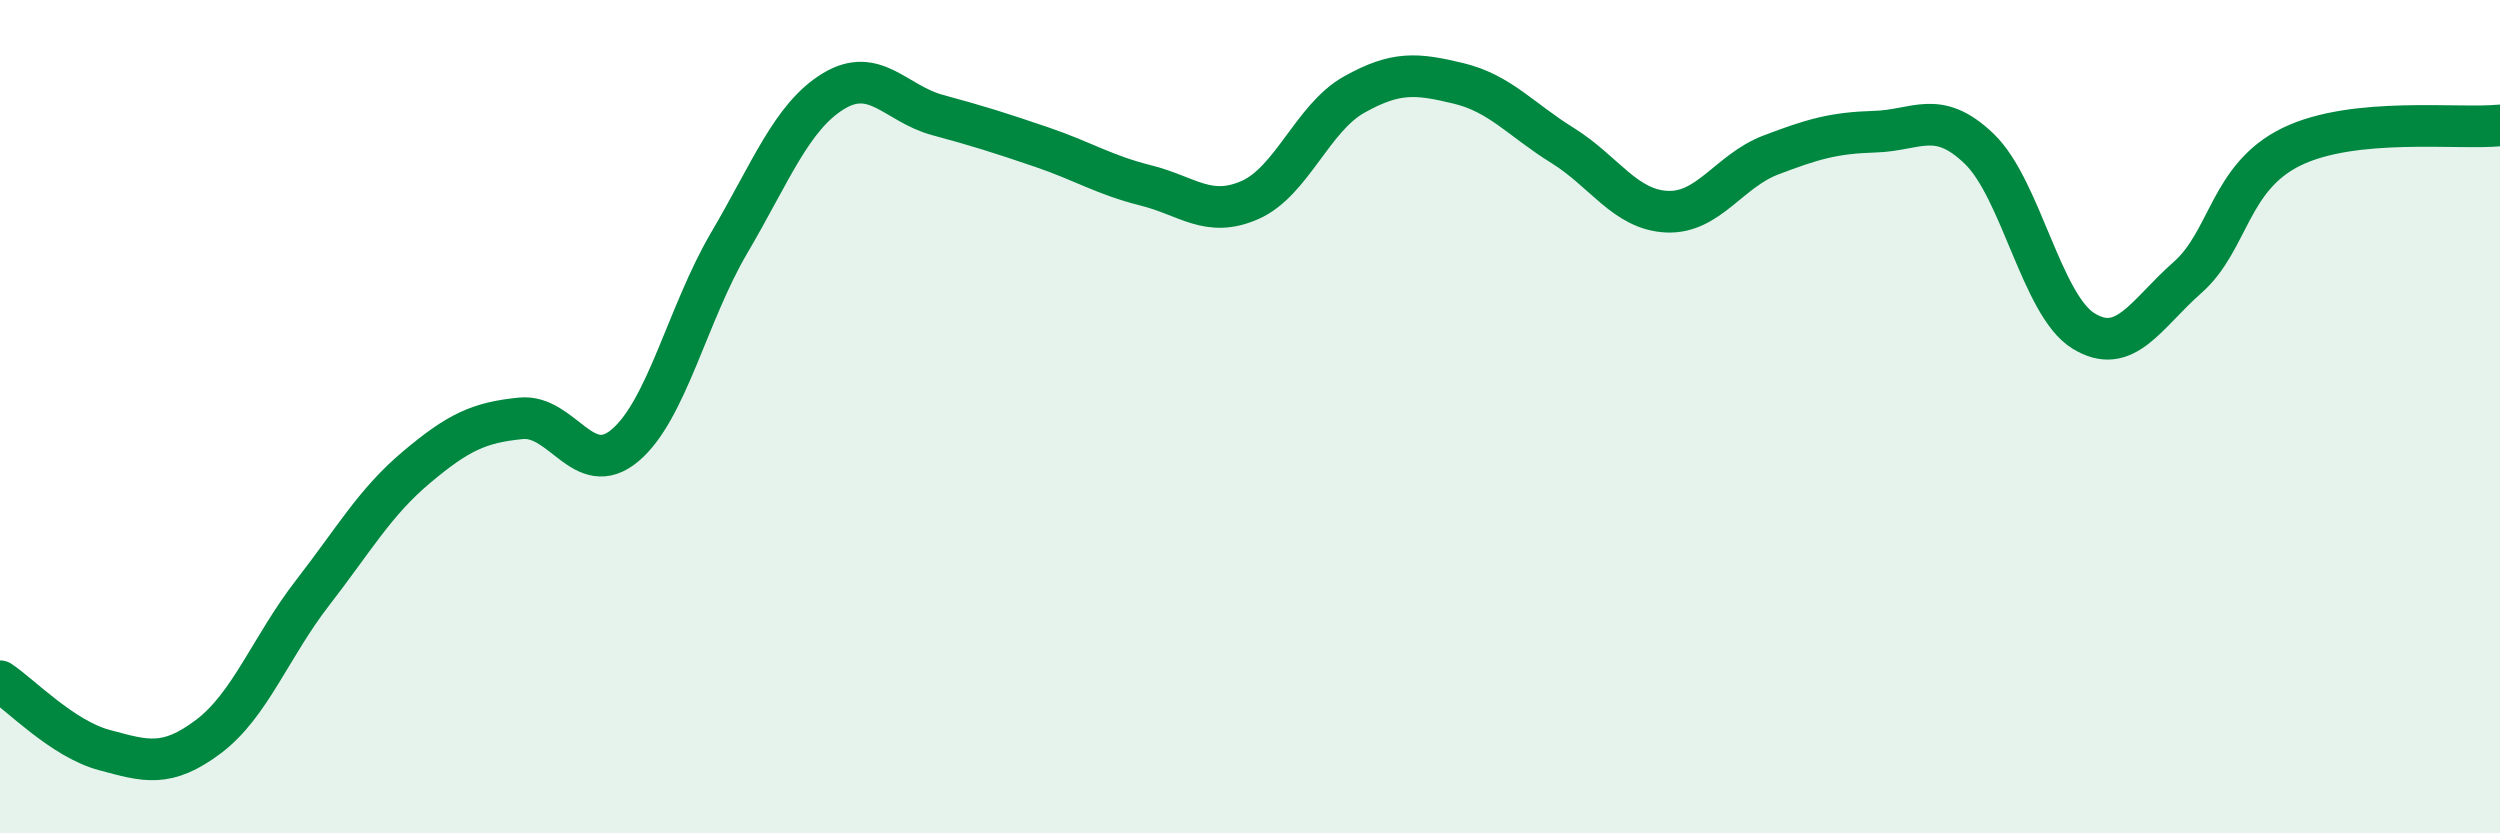
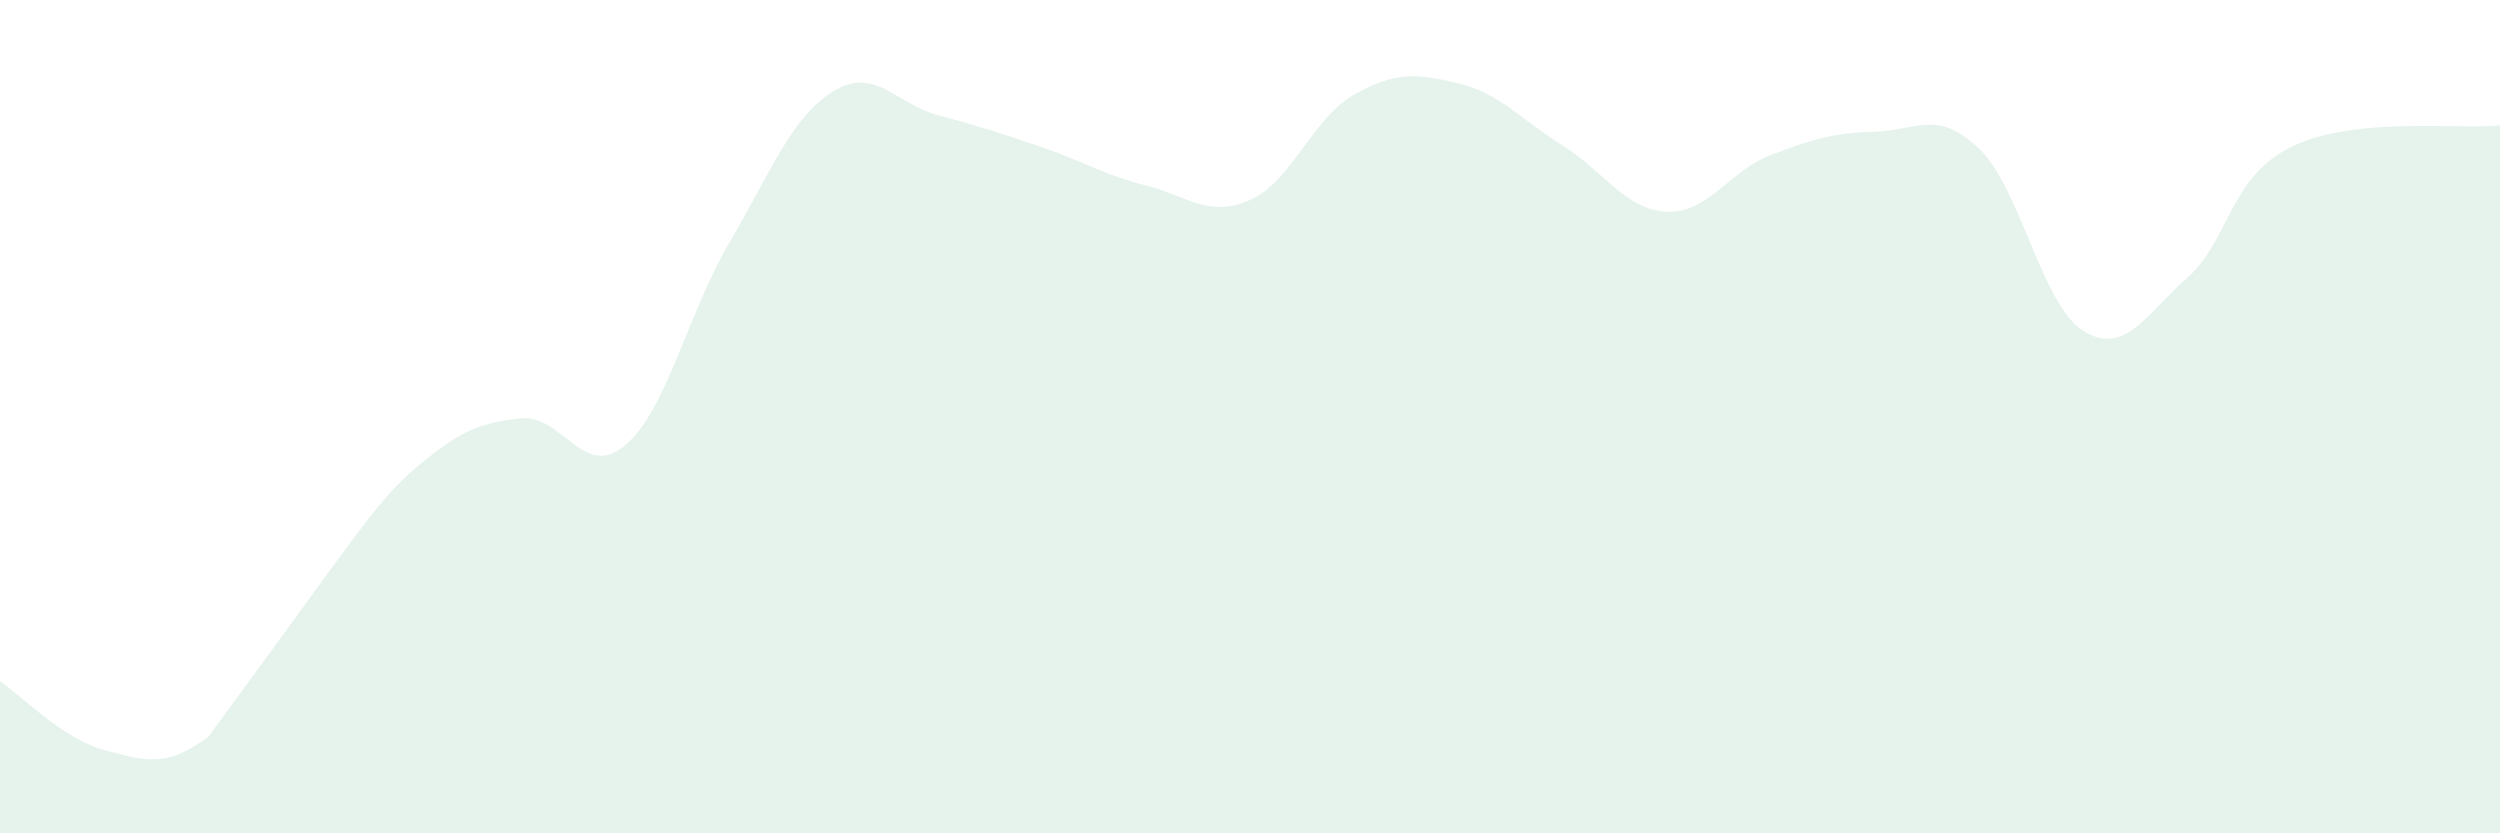
<svg xmlns="http://www.w3.org/2000/svg" width="60" height="20" viewBox="0 0 60 20">
-   <path d="M 0,16.35 C 0.5,16.68 1.5,17.73 2.5,18 C 3.5,18.27 4,18.43 5,17.68 C 6,16.93 6.5,15.52 7.5,14.23 C 8.5,12.94 9,12.05 10,11.21 C 11,10.37 11.5,10.14 12.5,10.04 C 13.5,9.94 14,11.53 15,10.69 C 16,9.85 16.5,7.53 17.5,5.83 C 18.5,4.13 19,2.8 20,2.19 C 21,1.58 21.5,2.49 22.5,2.76 C 23.5,3.03 24,3.19 25,3.53 C 26,3.87 26.5,4.2 27.5,4.45 C 28.5,4.7 29,5.24 30,4.8 C 31,4.36 31.5,2.83 32.5,2.27 C 33.5,1.71 34,1.76 35,2 C 36,2.24 36.5,2.87 37.5,3.49 C 38.5,4.11 39,5.03 40,5.08 C 41,5.13 41.5,4.1 42.5,3.72 C 43.5,3.34 44,3.19 45,3.16 C 46,3.13 46.5,2.61 47.5,3.57 C 48.5,4.53 49,7.32 50,7.94 C 51,8.56 51.5,7.54 52.5,6.66 C 53.5,5.78 53.5,4.25 55,3.52 C 56.5,2.79 59,3.11 60,3.01L60 20L0 20Z" fill="#008740" opacity="0.1" stroke-linecap="round" stroke-linejoin="round" />
-   <path d="M 0,16.35 C 0.5,16.68 1.5,17.73 2.5,18 C 3.5,18.27 4,18.43 5,17.68 C 6,16.93 6.5,15.52 7.5,14.23 C 8.5,12.94 9,12.05 10,11.21 C 11,10.37 11.5,10.14 12.5,10.04 C 13.5,9.94 14,11.53 15,10.69 C 16,9.85 16.5,7.53 17.5,5.83 C 18.5,4.13 19,2.8 20,2.19 C 21,1.58 21.5,2.49 22.5,2.76 C 23.5,3.03 24,3.19 25,3.53 C 26,3.87 26.5,4.2 27.5,4.45 C 28.5,4.7 29,5.24 30,4.8 C 31,4.36 31.5,2.83 32.5,2.27 C 33.5,1.71 34,1.76 35,2 C 36,2.24 36.5,2.87 37.5,3.49 C 38.5,4.11 39,5.03 40,5.08 C 41,5.13 41.5,4.1 42.5,3.72 C 43.5,3.34 44,3.19 45,3.16 C 46,3.13 46.5,2.61 47.5,3.57 C 48.5,4.53 49,7.32 50,7.94 C 51,8.56 51.5,7.54 52.5,6.66 C 53.5,5.78 53.5,4.25 55,3.52 C 56.5,2.79 59,3.11 60,3.01" stroke="#008740" stroke-width="1" fill="none" stroke-linecap="round" stroke-linejoin="round" />
+   <path d="M 0,16.35 C 0.5,16.68 1.5,17.73 2.5,18 C 3.5,18.27 4,18.43 5,17.68 C 8.5,12.94 9,12.05 10,11.21 C 11,10.37 11.5,10.14 12.5,10.04 C 13.5,9.94 14,11.53 15,10.69 C 16,9.85 16.5,7.53 17.5,5.83 C 18.5,4.13 19,2.8 20,2.19 C 21,1.58 21.5,2.49 22.5,2.76 C 23.5,3.03 24,3.19 25,3.53 C 26,3.87 26.5,4.2 27.5,4.45 C 28.5,4.7 29,5.24 30,4.8 C 31,4.36 31.5,2.83 32.5,2.27 C 33.5,1.71 34,1.76 35,2 C 36,2.24 36.5,2.87 37.5,3.49 C 38.5,4.11 39,5.03 40,5.08 C 41,5.13 41.5,4.1 42.5,3.72 C 43.5,3.34 44,3.19 45,3.16 C 46,3.13 46.5,2.61 47.5,3.57 C 48.5,4.53 49,7.32 50,7.94 C 51,8.56 51.5,7.54 52.5,6.66 C 53.5,5.78 53.5,4.25 55,3.52 C 56.5,2.79 59,3.11 60,3.01L60 20L0 20Z" fill="#008740" opacity="0.1" stroke-linecap="round" stroke-linejoin="round" />
</svg>